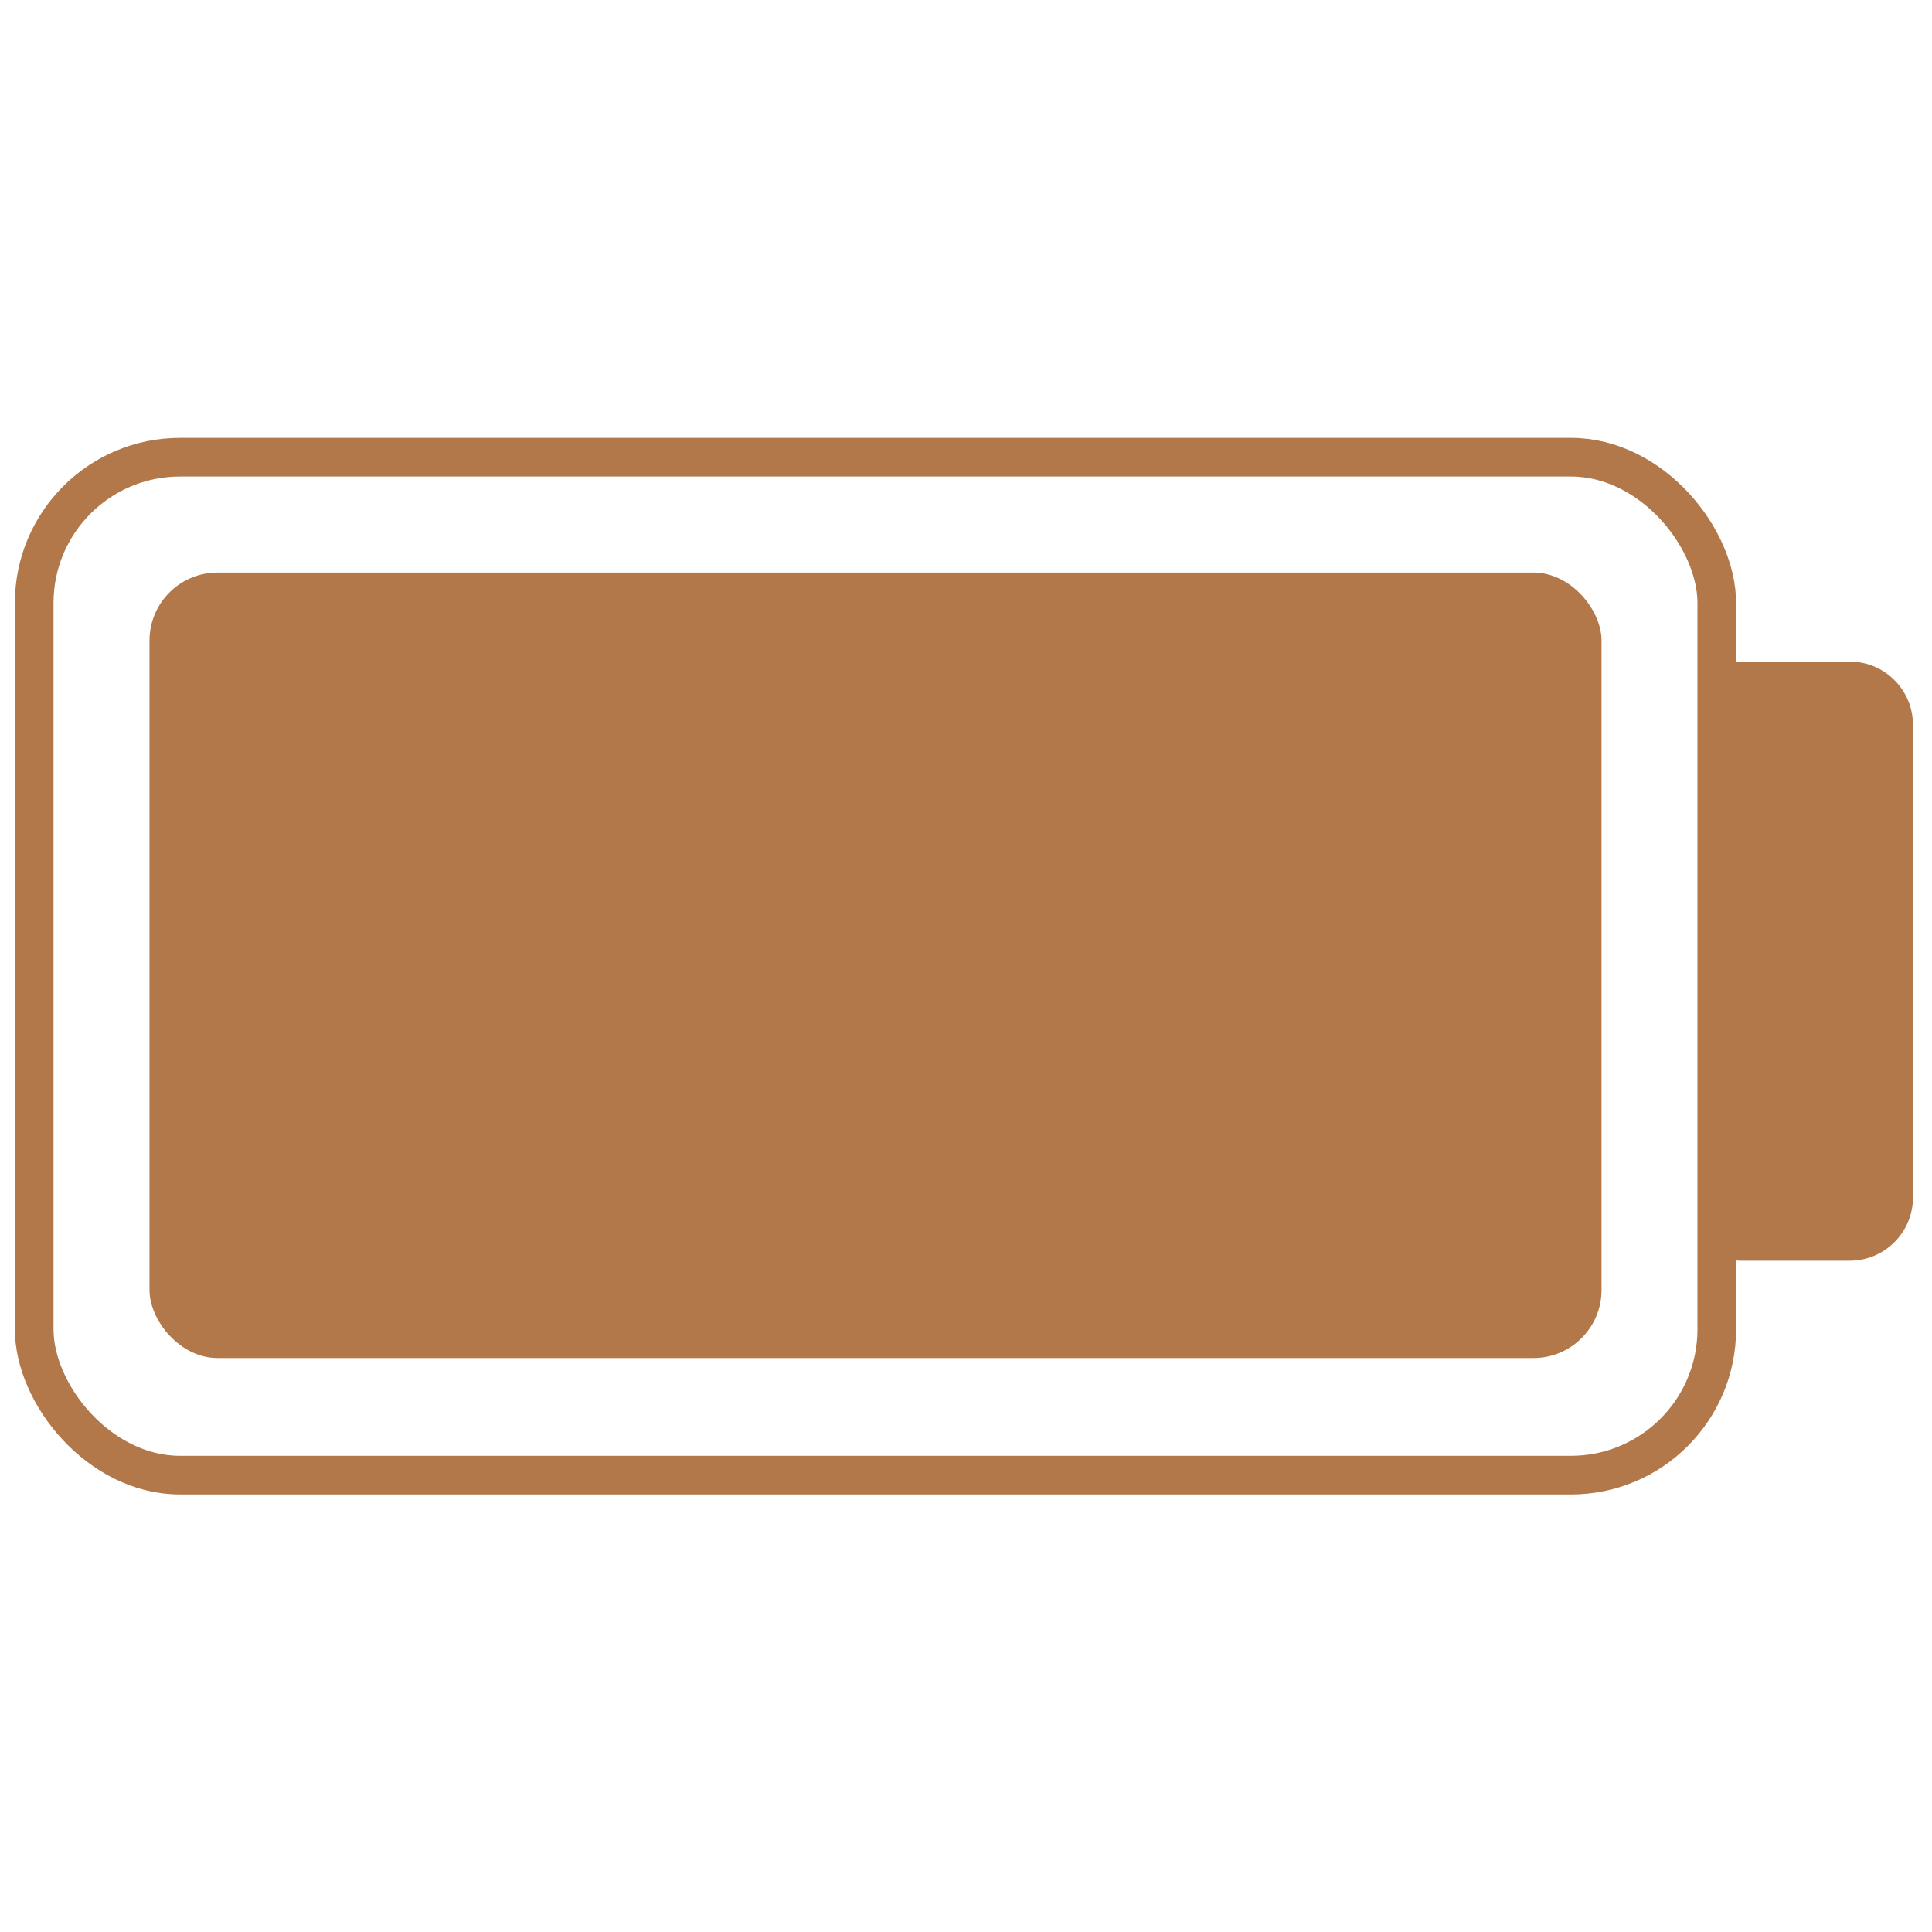
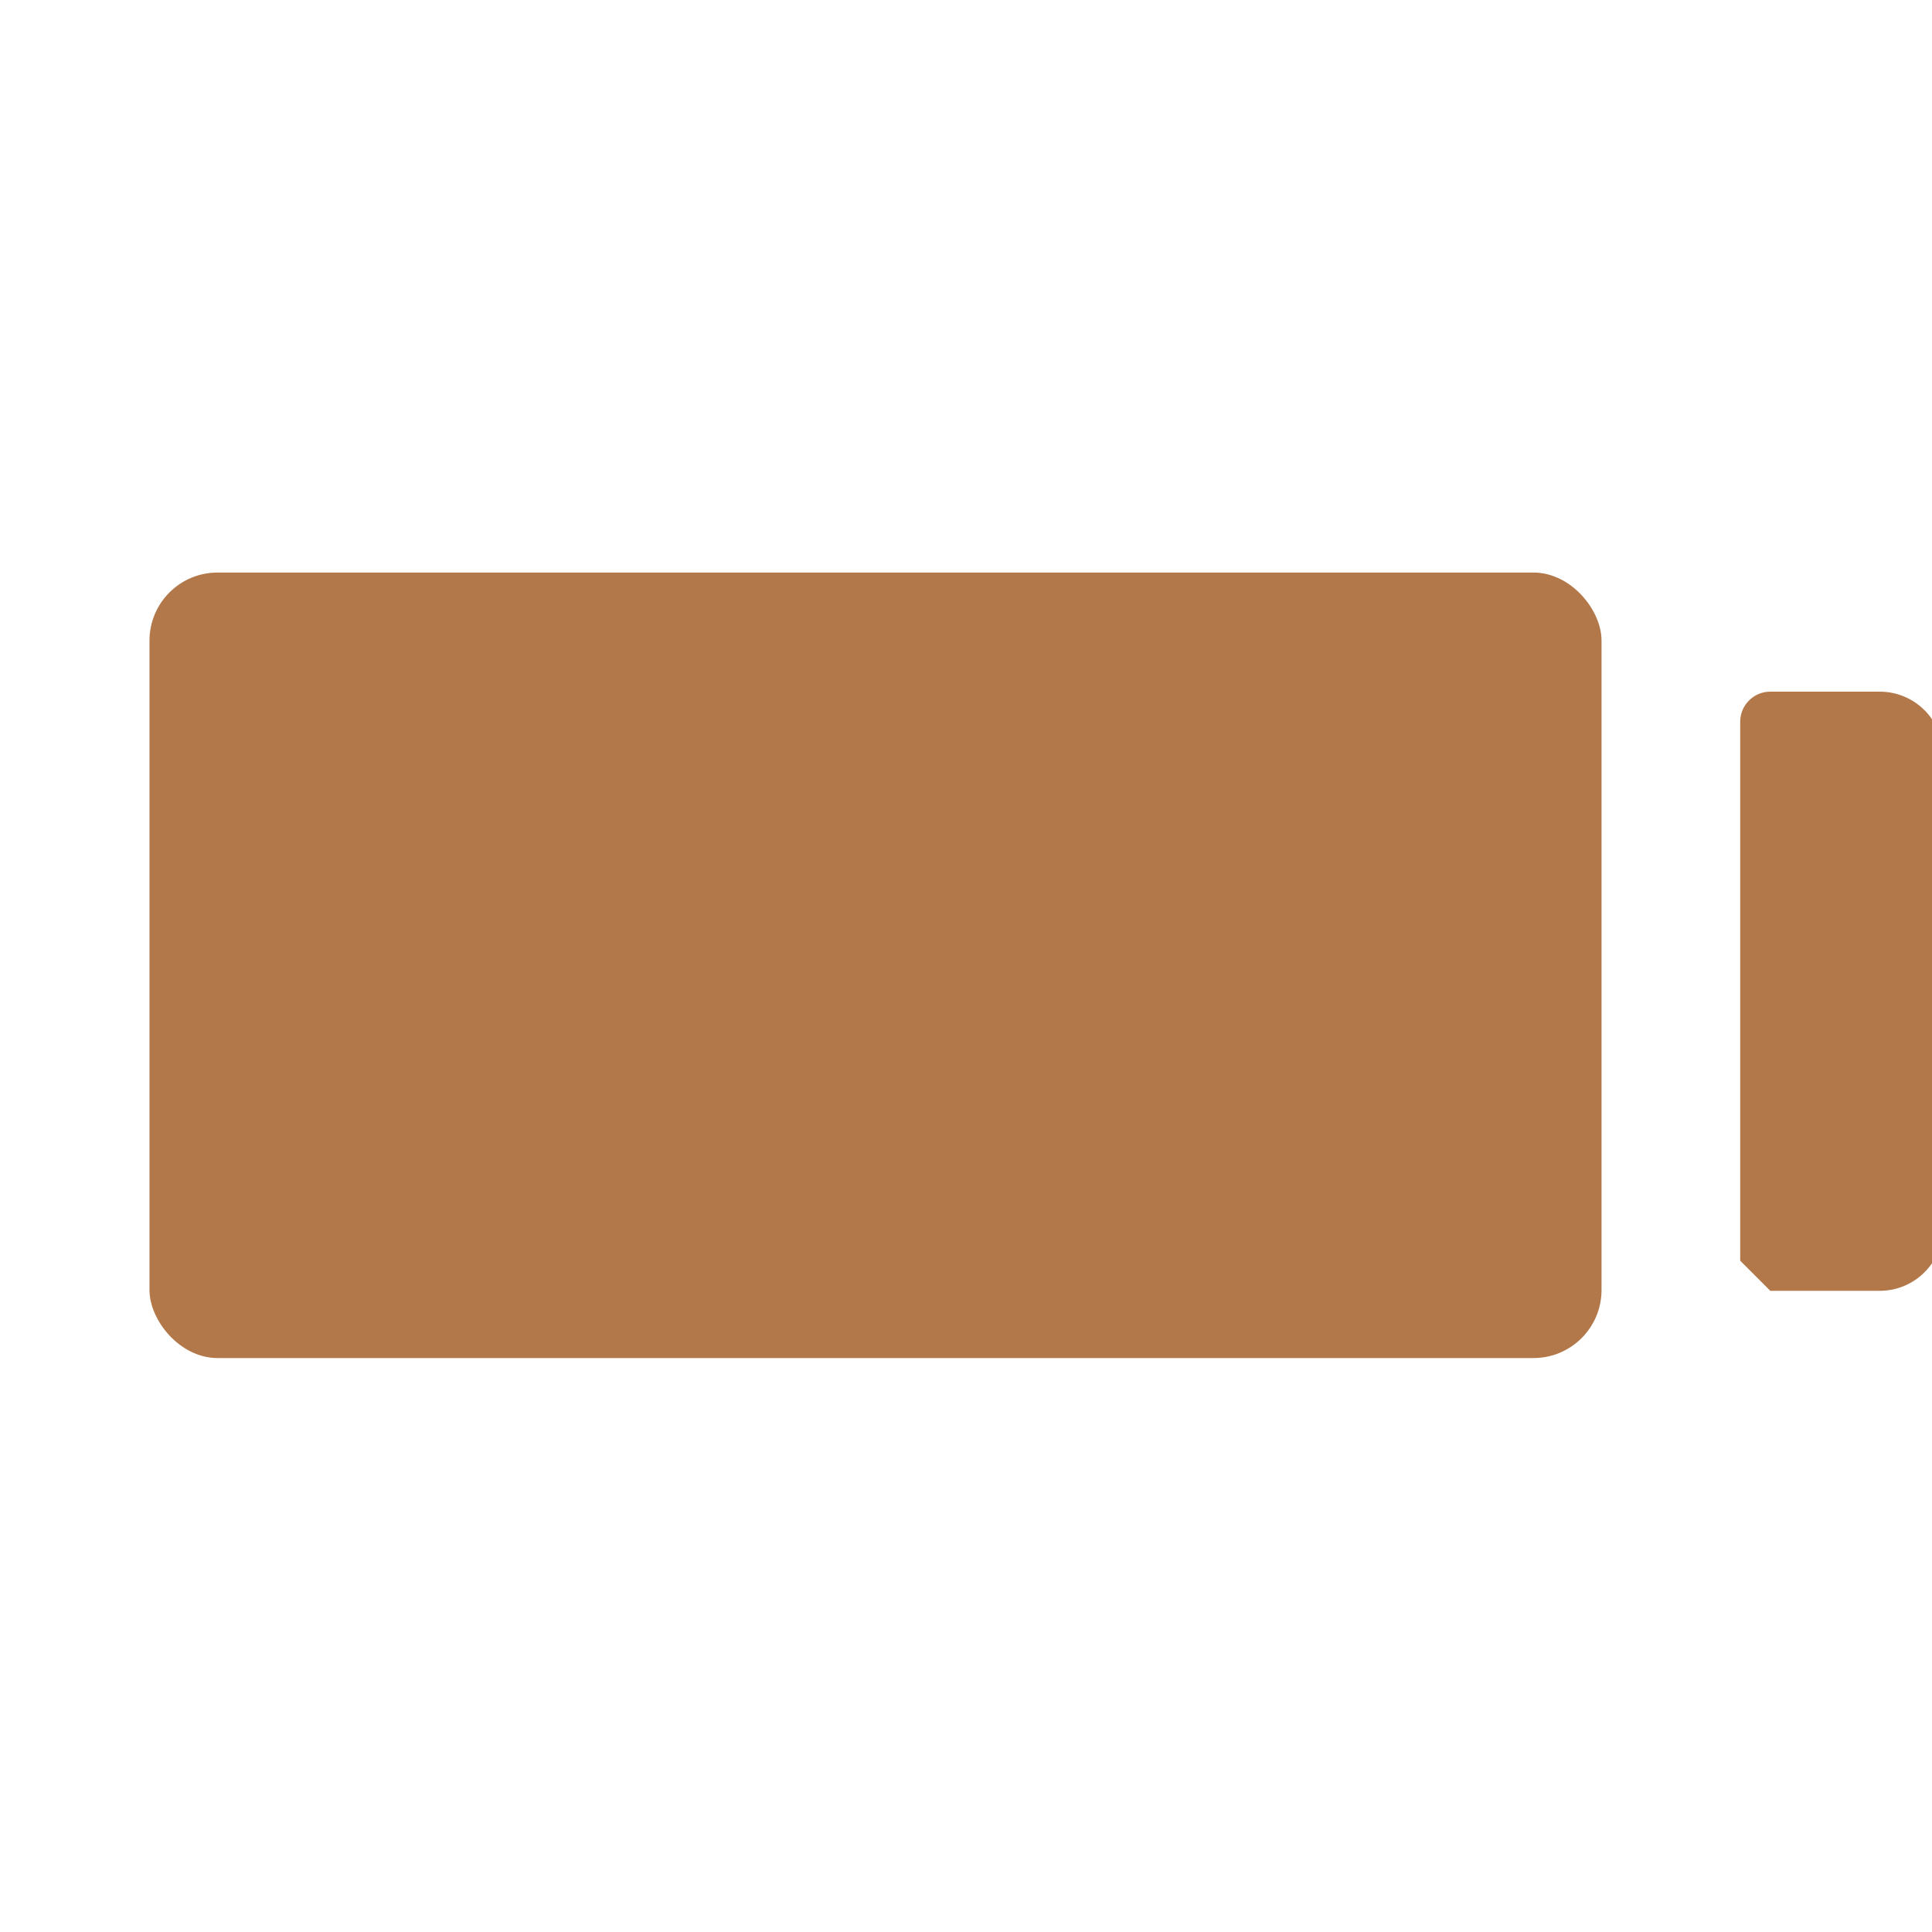
<svg xmlns="http://www.w3.org/2000/svg" id="Layer_1" viewBox="0 0 400 400">
  <defs>
    <style>.cls-1{fill:#b27849;}.cls-2{fill:none;stroke:#b27849;stroke-miterlimit:10;stroke-width:8px;}</style>
  </defs>
-   <path class="cls-1" d="M360.29,261.02c-3.44,0-6.23-2.79-6.23-6.23v-111.59c0-3.44,2.79-6.23,6.23-6.23h22.66c7.24,0,13.11,5.87,13.11,13.11v97.83c0,7.24-5.87,13.11-13.11,13.11h-22.66Z" />
-   <rect class="cls-2" x="7.08" y="94.66" width="348.36" height="210.75" rx="30.19" ry="30.19" />
+   <path class="cls-1" d="M360.29,261.02v-111.59c0-3.44,2.79-6.23,6.23-6.23h22.66c7.24,0,13.11,5.87,13.11,13.11v97.83c0,7.24-5.87,13.11-13.11,13.11h-22.66Z" />
  <rect class="cls-1" x="30.95" y="118.54" width="300.63" height="162.63" rx="14.09" ry="14.09" />
</svg>